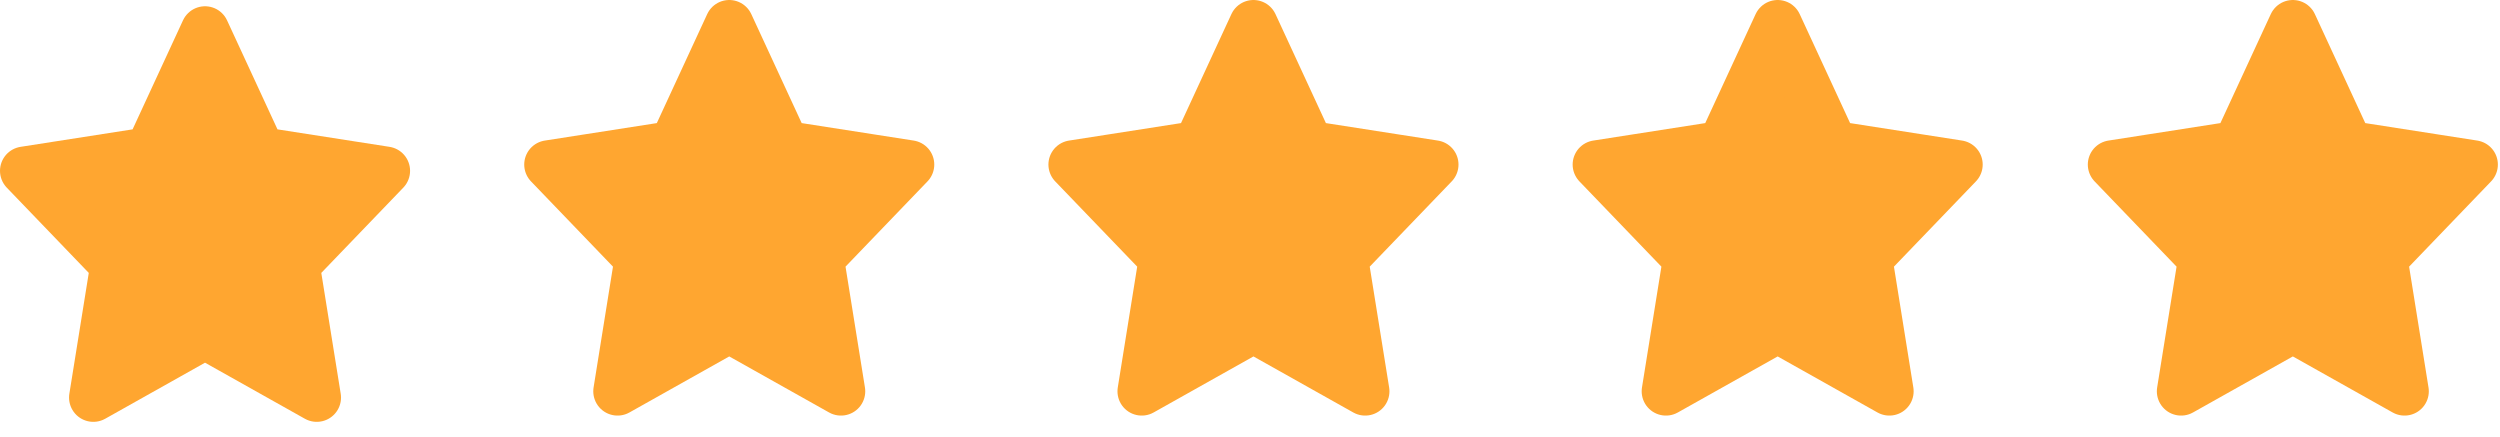
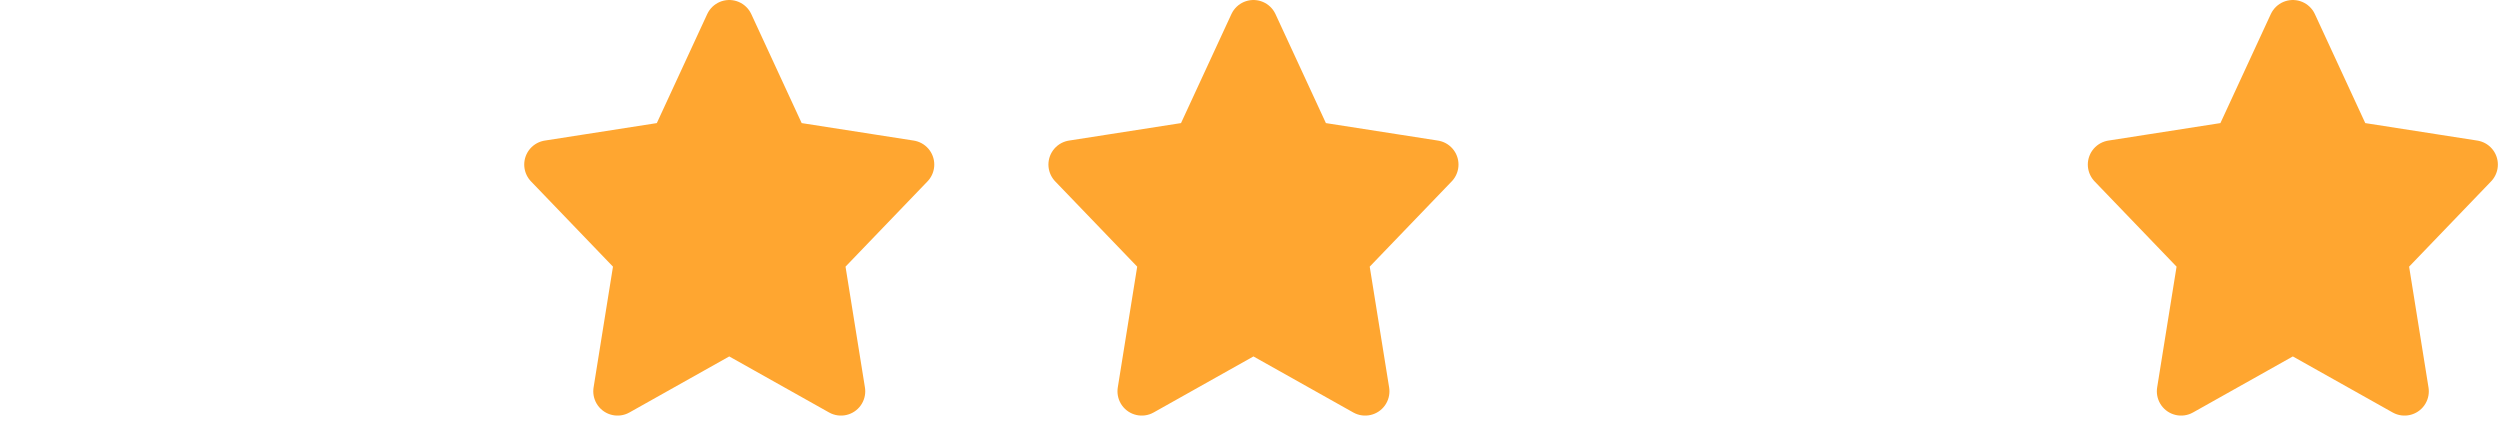
<svg xmlns="http://www.w3.org/2000/svg" width="103" height="18" viewBox="0 0 103 18" fill="none">
  <g id="Group 755">
-     <path id="Vector" d="M8.447 1.258L10.749 6.235L15.895 7.038L12.171 10.91L13.05 16.38L8.447 13.796L3.845 16.38L4.724 10.91L1 7.038L6.146 6.235L8.447 1.258Z" fill="#FFA630" stroke="#FFA630" stroke-width="2" stroke-linecap="round" stroke-linejoin="round" />
    <path id="Vector_2" d="M51.642 1L53.944 5.977L59.09 6.78L55.366 10.652L56.245 16.122L51.642 13.538L47.04 16.122L47.919 10.652L44.195 6.78L49.341 5.977L51.642 1Z" fill="#FFA630" stroke="#FFA630" stroke-width="2" stroke-linecap="round" stroke-linejoin="round" />
-     <path id="Vector_3" d="M73.24 1L75.541 5.977L80.687 6.78L76.964 10.652L77.842 16.122L73.24 13.538L68.637 16.122L69.516 10.652L65.793 6.78L70.939 5.977L73.24 1Z" fill="#FFA630" stroke="#FFA630" stroke-width="2" stroke-linecap="round" stroke-linejoin="round" />
    <path id="Vector_4" d="M94.465 1L96.766 5.977L101.912 6.78L98.189 10.652L99.067 16.122L94.465 13.538L89.862 16.122L90.741 10.652L87.018 6.78L92.164 5.977L94.465 1Z" fill="#FFA630" stroke="#FFA630" stroke-width="2" stroke-linecap="round" stroke-linejoin="round" />
    <path id="Vector_5" d="M30.045 1L32.346 5.977L37.492 6.78L33.769 10.652L34.648 16.122L30.045 13.538L25.443 16.122L26.321 10.652L22.598 6.78L27.744 5.977L30.045 1Z" fill="#FFA630" stroke="#FFA630" stroke-width="2" stroke-linecap="round" stroke-linejoin="round" />
  </g>
</svg>